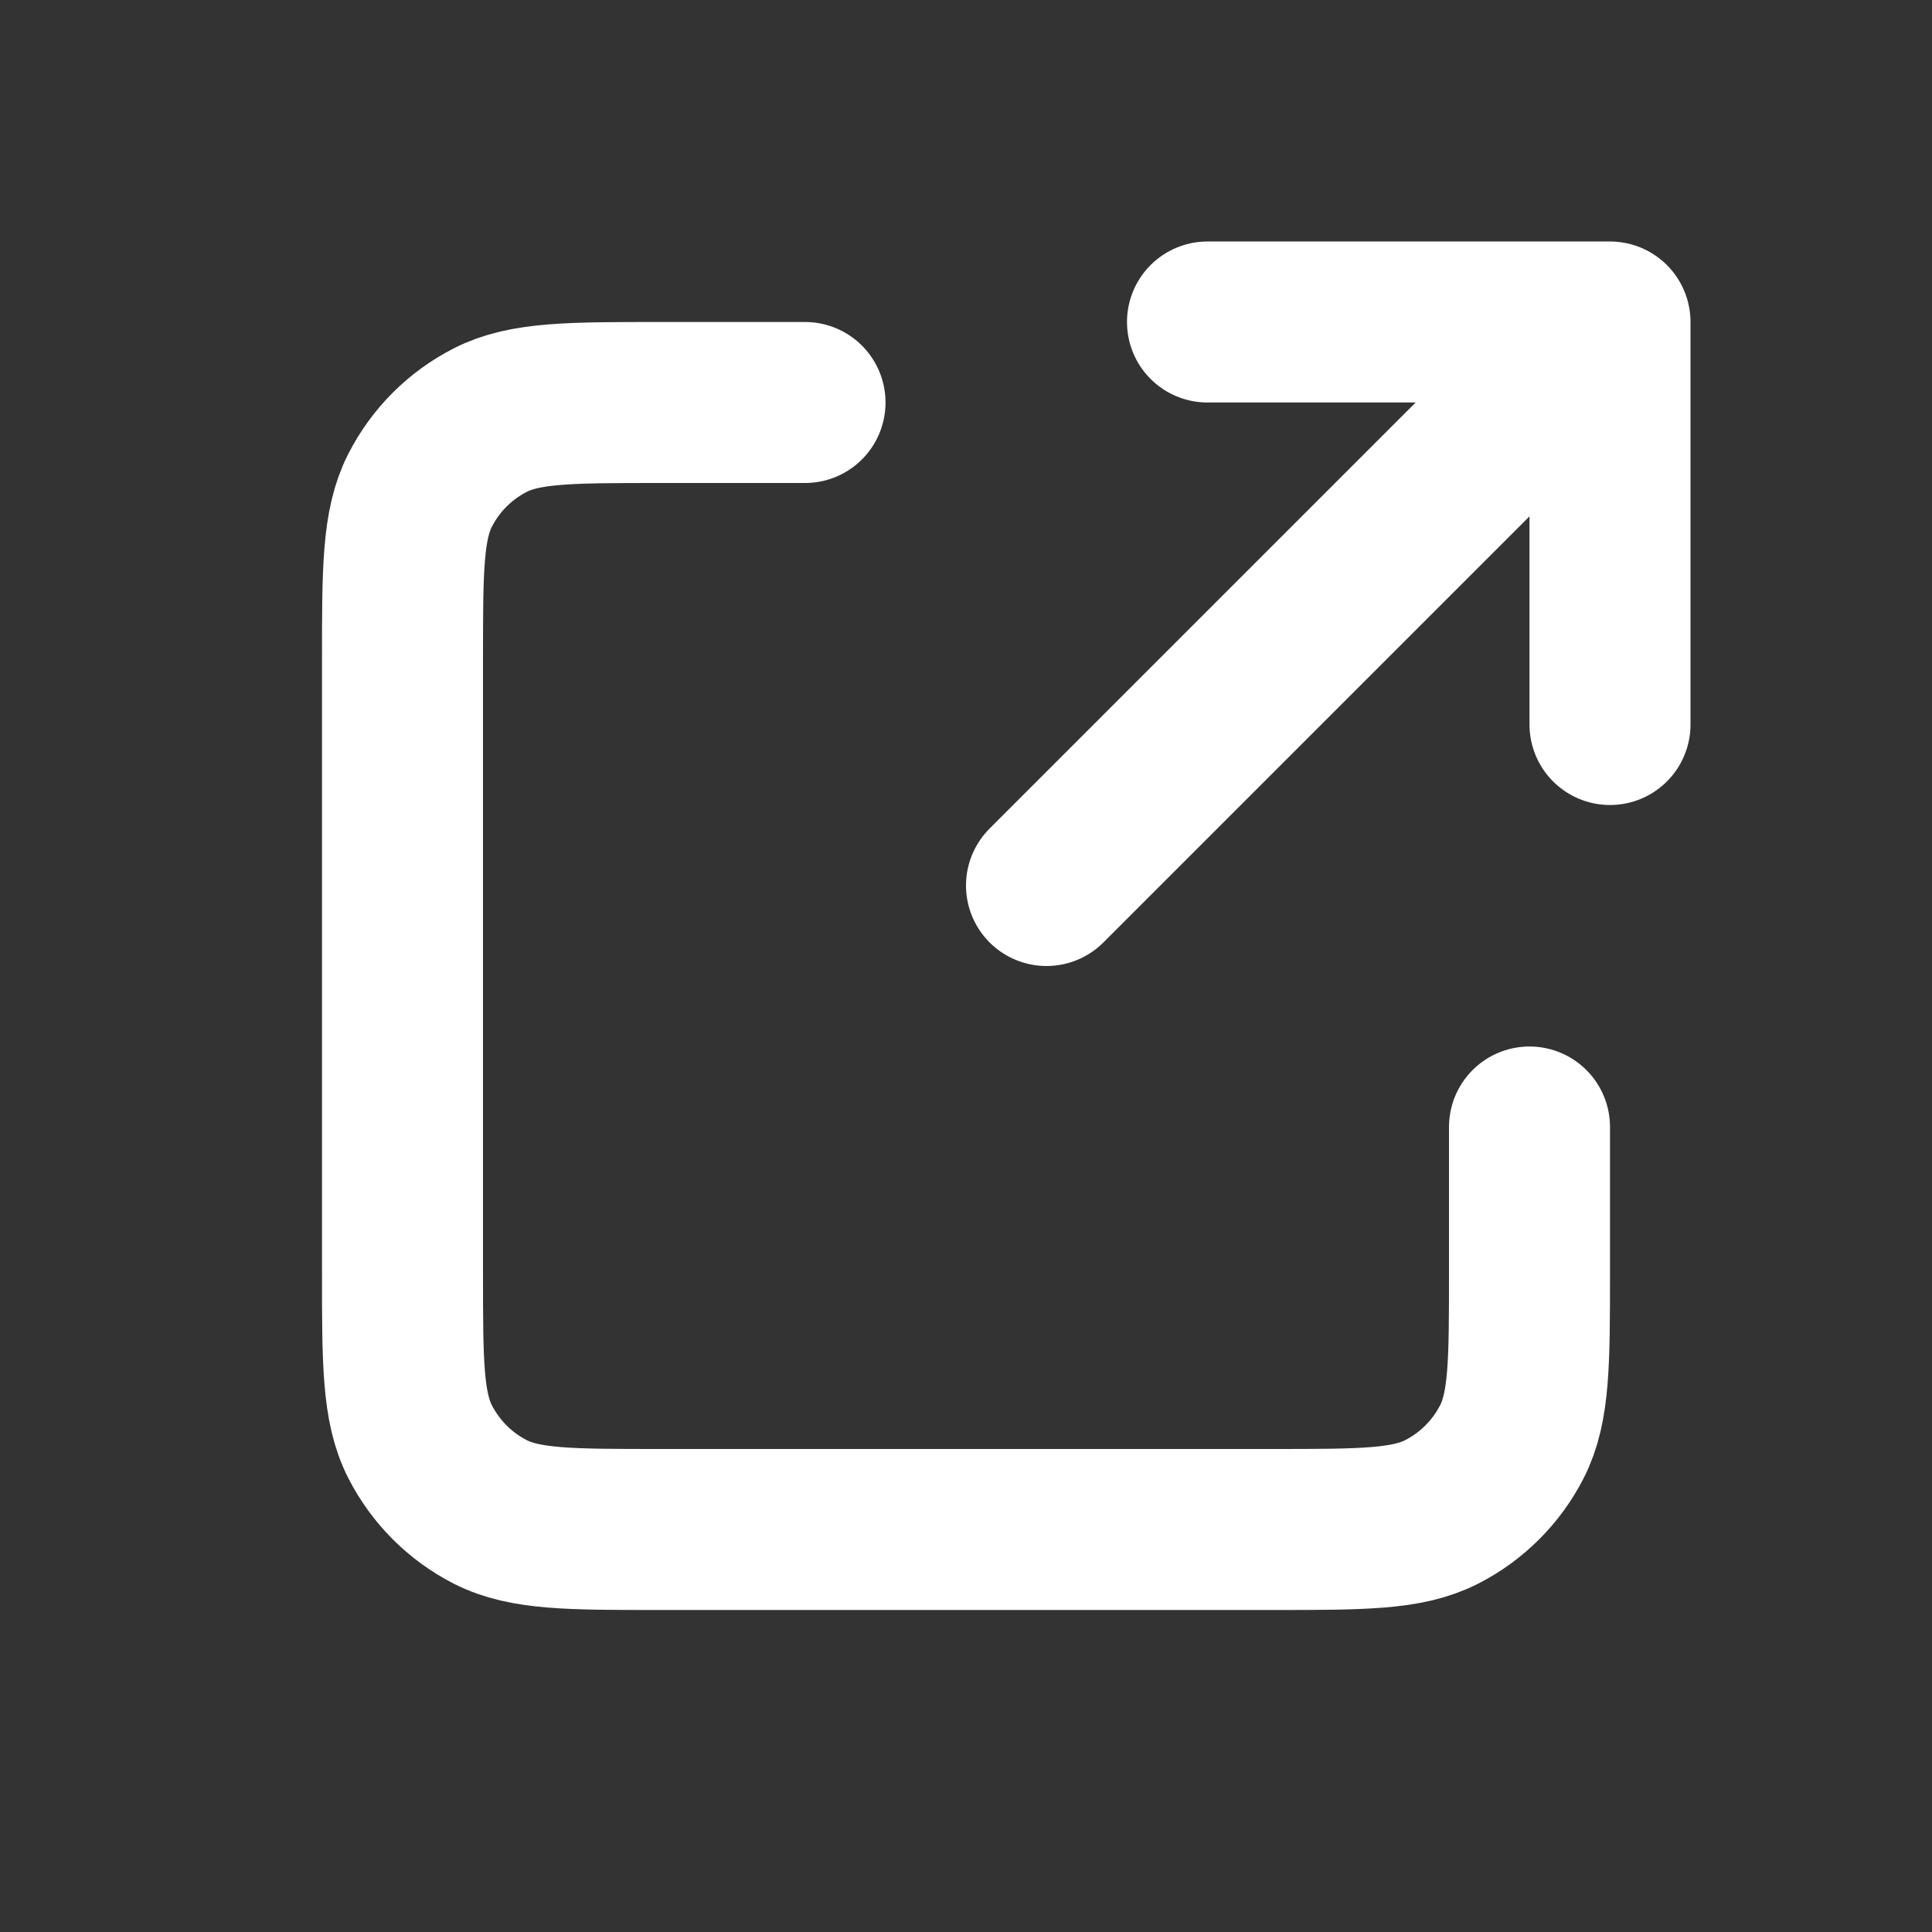
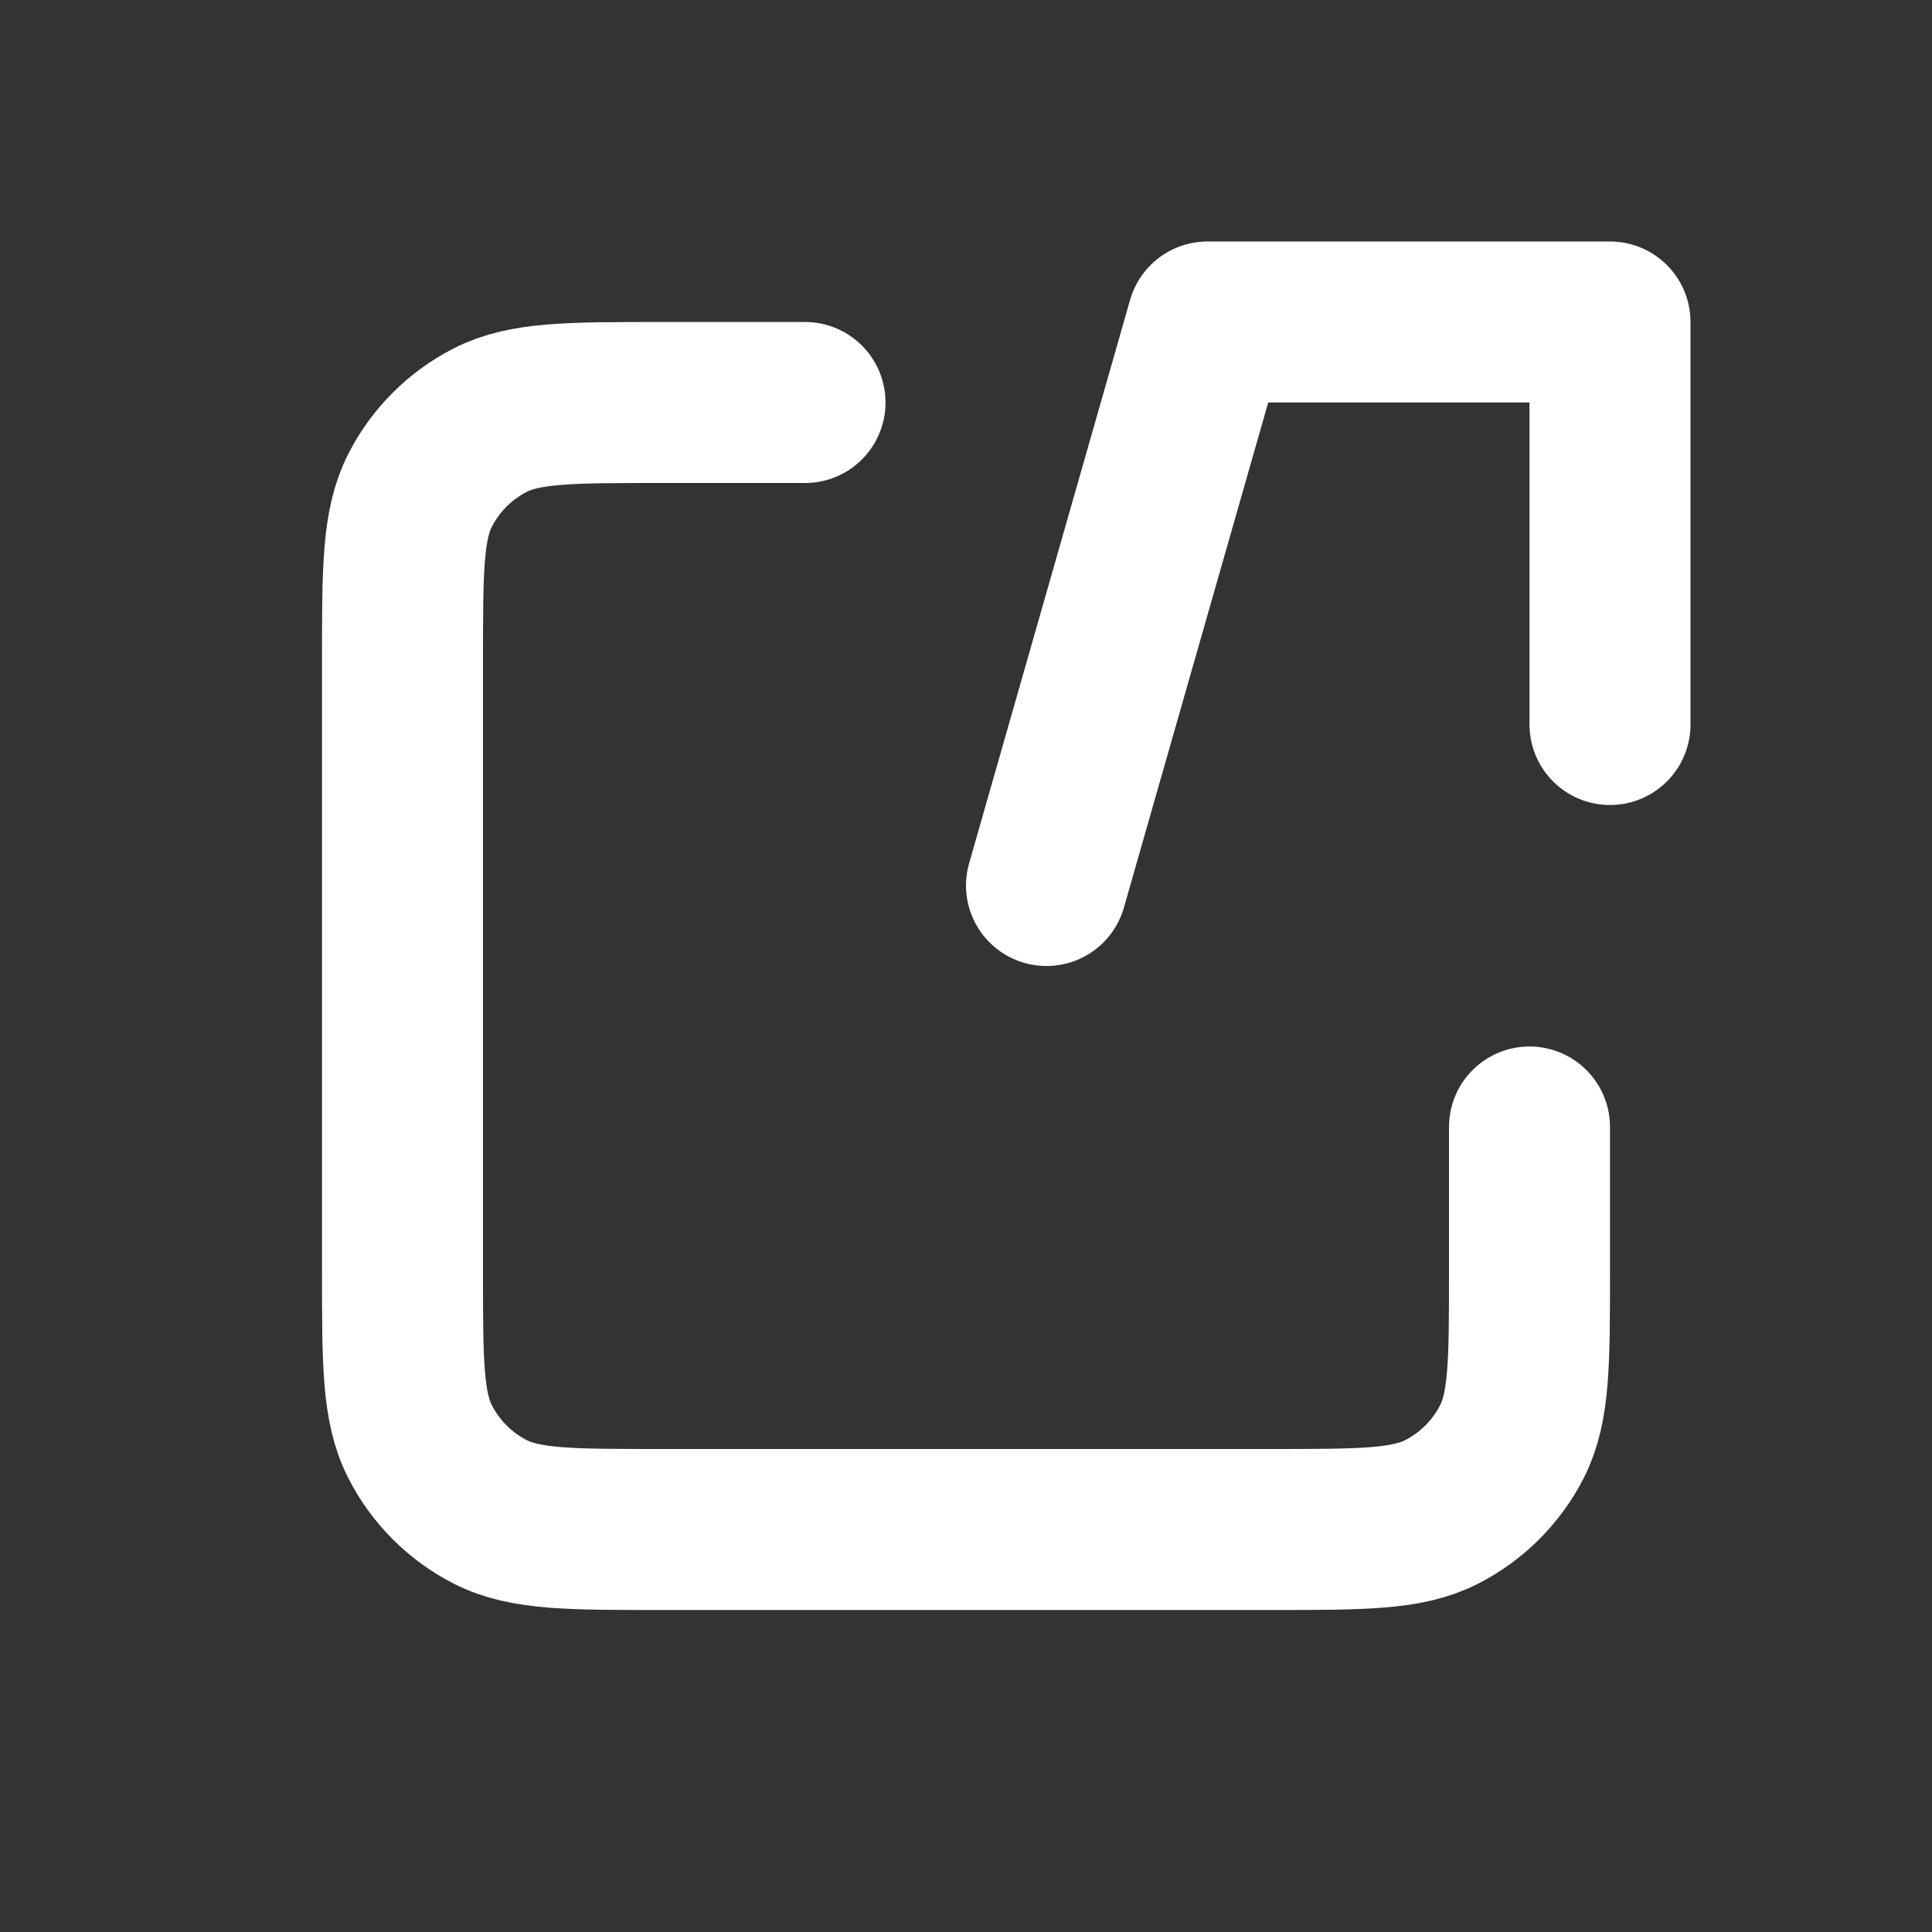
<svg xmlns="http://www.w3.org/2000/svg" width="800" height="800" viewBox="0 0 800 800" fill="none">
  <rect x="0" y="0" width="800" height="800" fill="#333333" stroke="none" />
-   <path d="M333.339 166.667H273.339C236.002 166.667 217.32 166.667 203.059 173.933C190.515 180.324 180.324 190.516 173.932 203.06C166.666 217.321 166.666 236.003 166.666 273.34V526.673C166.666 564.01 166.666 582.67 173.932 596.93C180.324 609.473 190.515 619.683 203.059 626.073C217.306 633.333 235.966 633.333 273.23 633.333H526.769C564.033 633.333 582.666 633.333 596.913 626.073C609.456 619.683 619.683 609.463 626.073 596.92C633.333 582.673 633.333 564.033 633.333 526.77V466.667M666.666 300V133.333M666.666 133.333H499.999M666.666 133.333L433.333 366.667" stroke="white" stroke-width="66.667" stroke-linecap="round" stroke-linejoin="round" />
+   <path d="M333.339 166.667H273.339C236.002 166.667 217.32 166.667 203.059 173.933C190.515 180.324 180.324 190.516 173.932 203.06C166.666 217.321 166.666 236.003 166.666 273.34V526.673C166.666 564.01 166.666 582.67 173.932 596.93C180.324 609.473 190.515 619.683 203.059 626.073C217.306 633.333 235.966 633.333 273.23 633.333H526.769C564.033 633.333 582.666 633.333 596.913 626.073C609.456 619.683 619.683 609.463 626.073 596.92C633.333 582.673 633.333 564.033 633.333 526.77V466.667M666.666 300V133.333M666.666 133.333H499.999L433.333 366.667" stroke="white" stroke-width="66.667" stroke-linecap="round" stroke-linejoin="round" />
</svg>